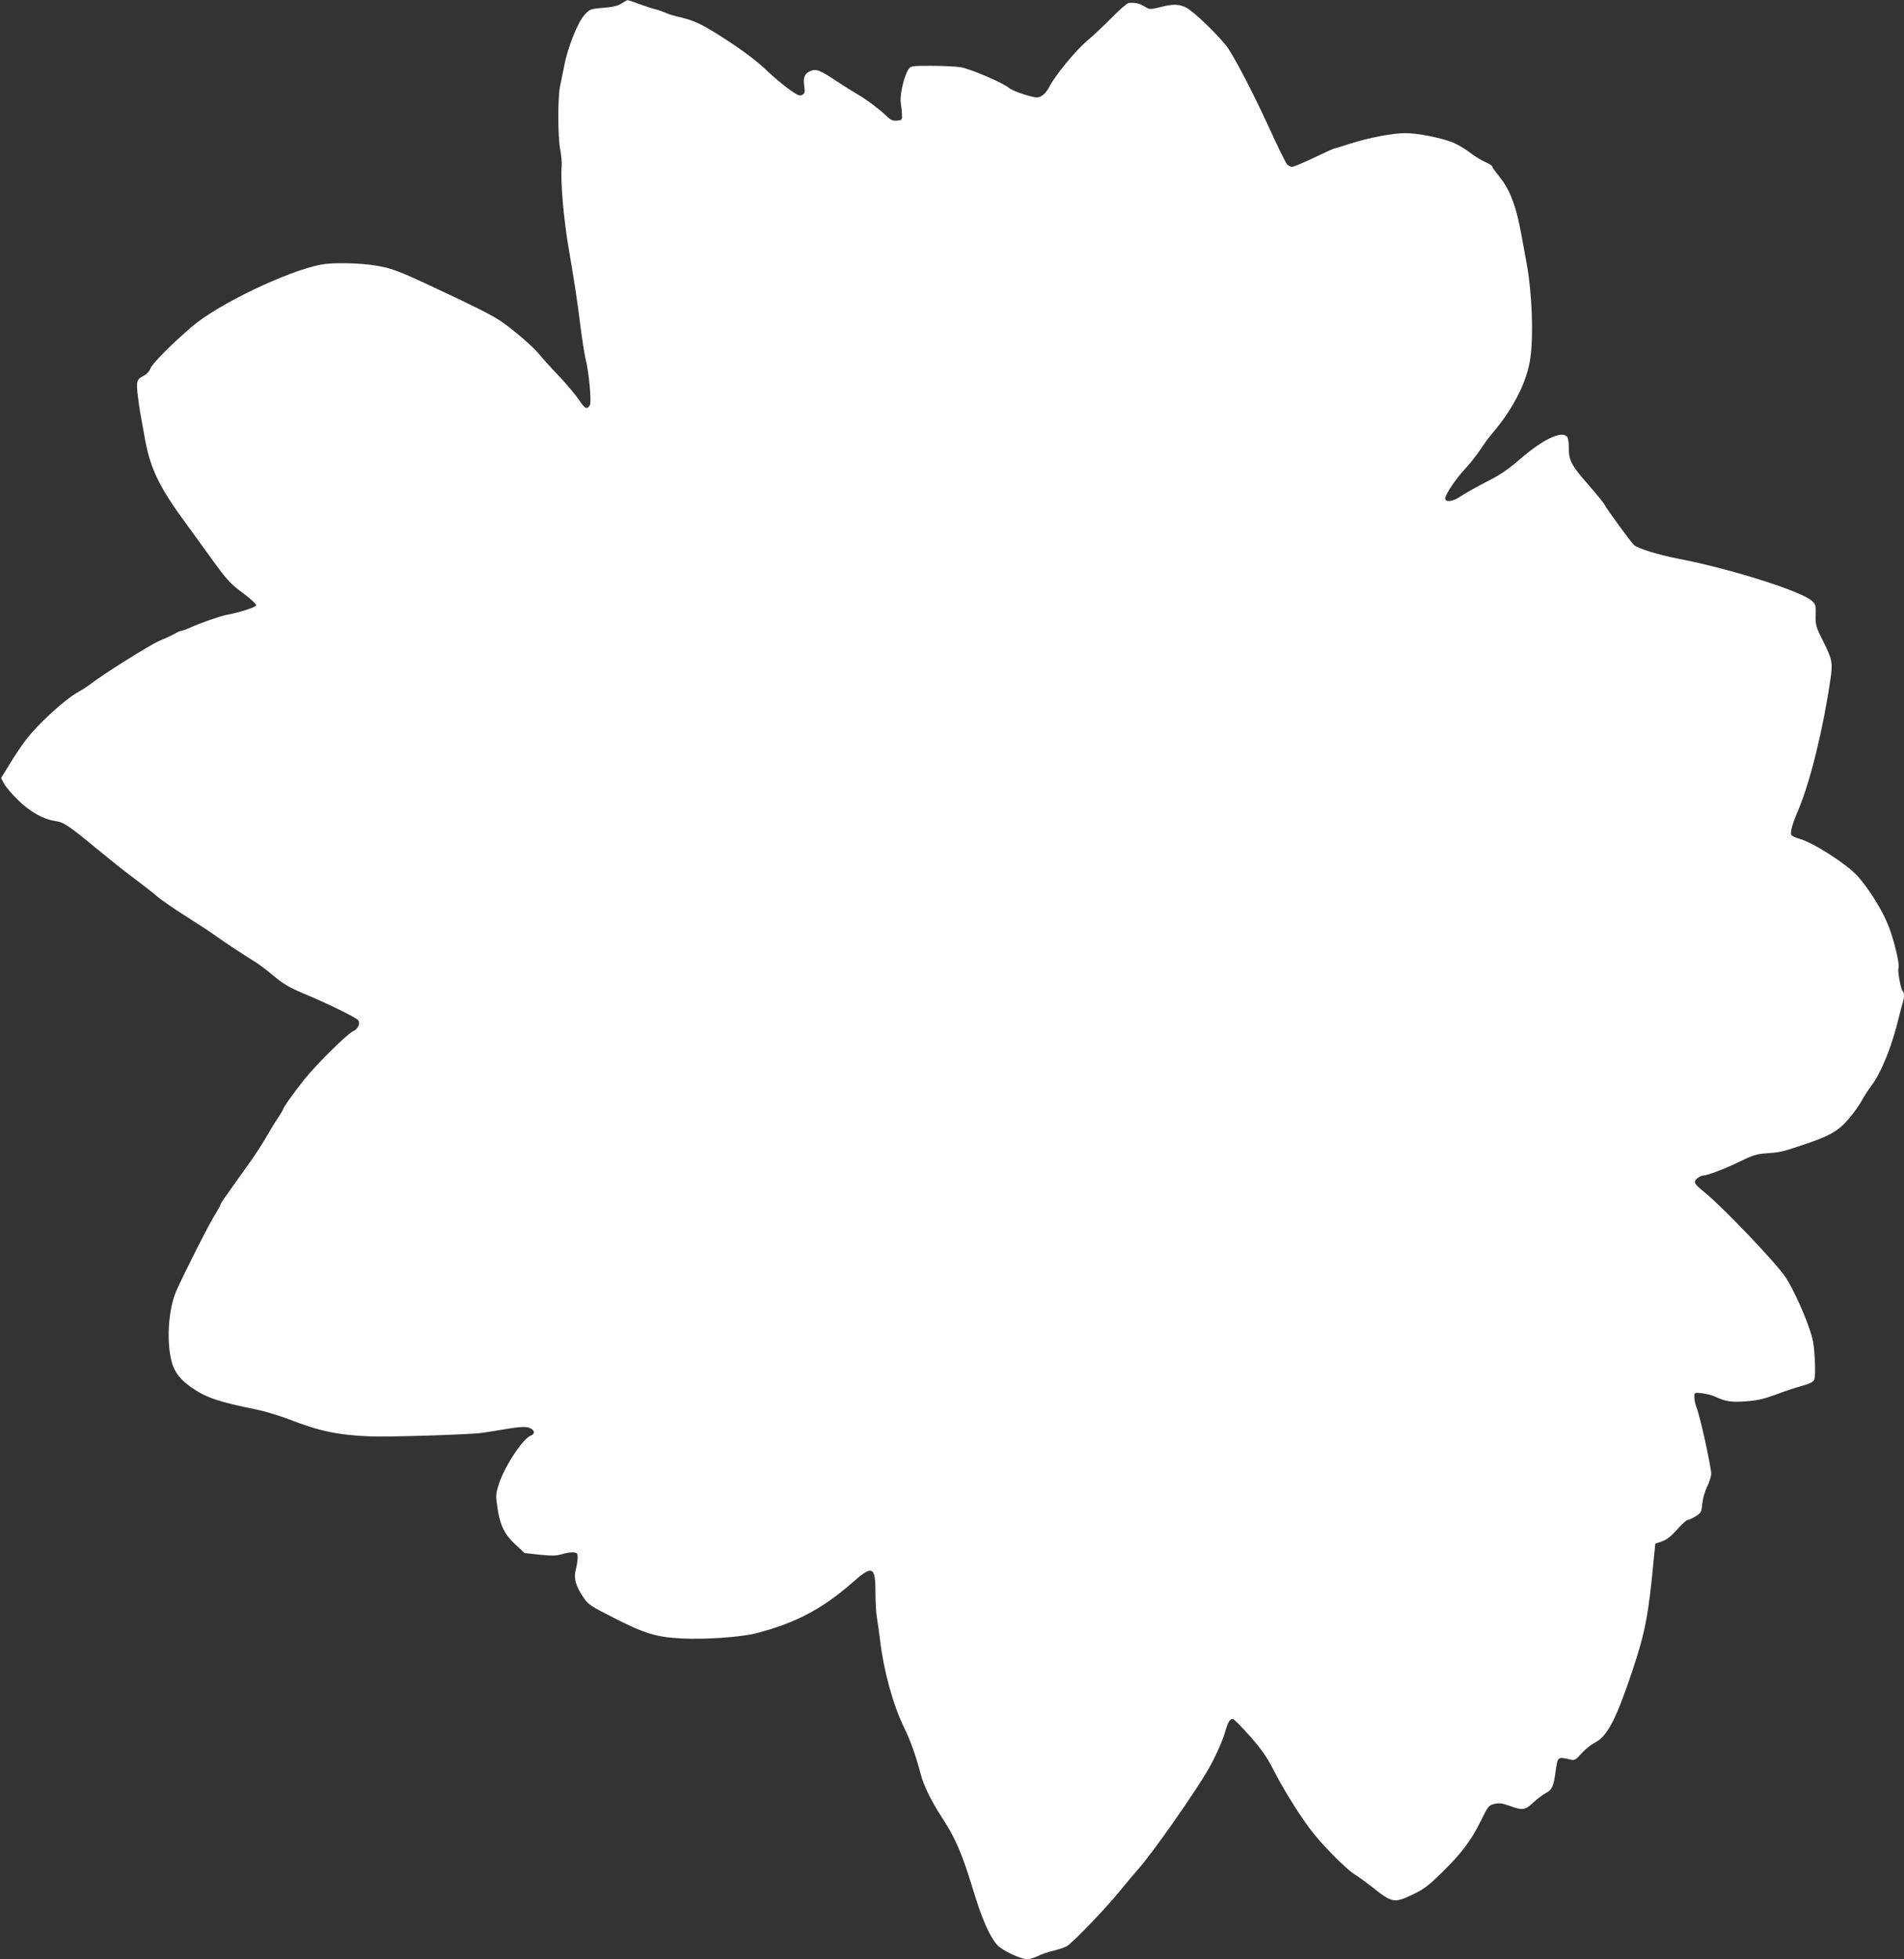
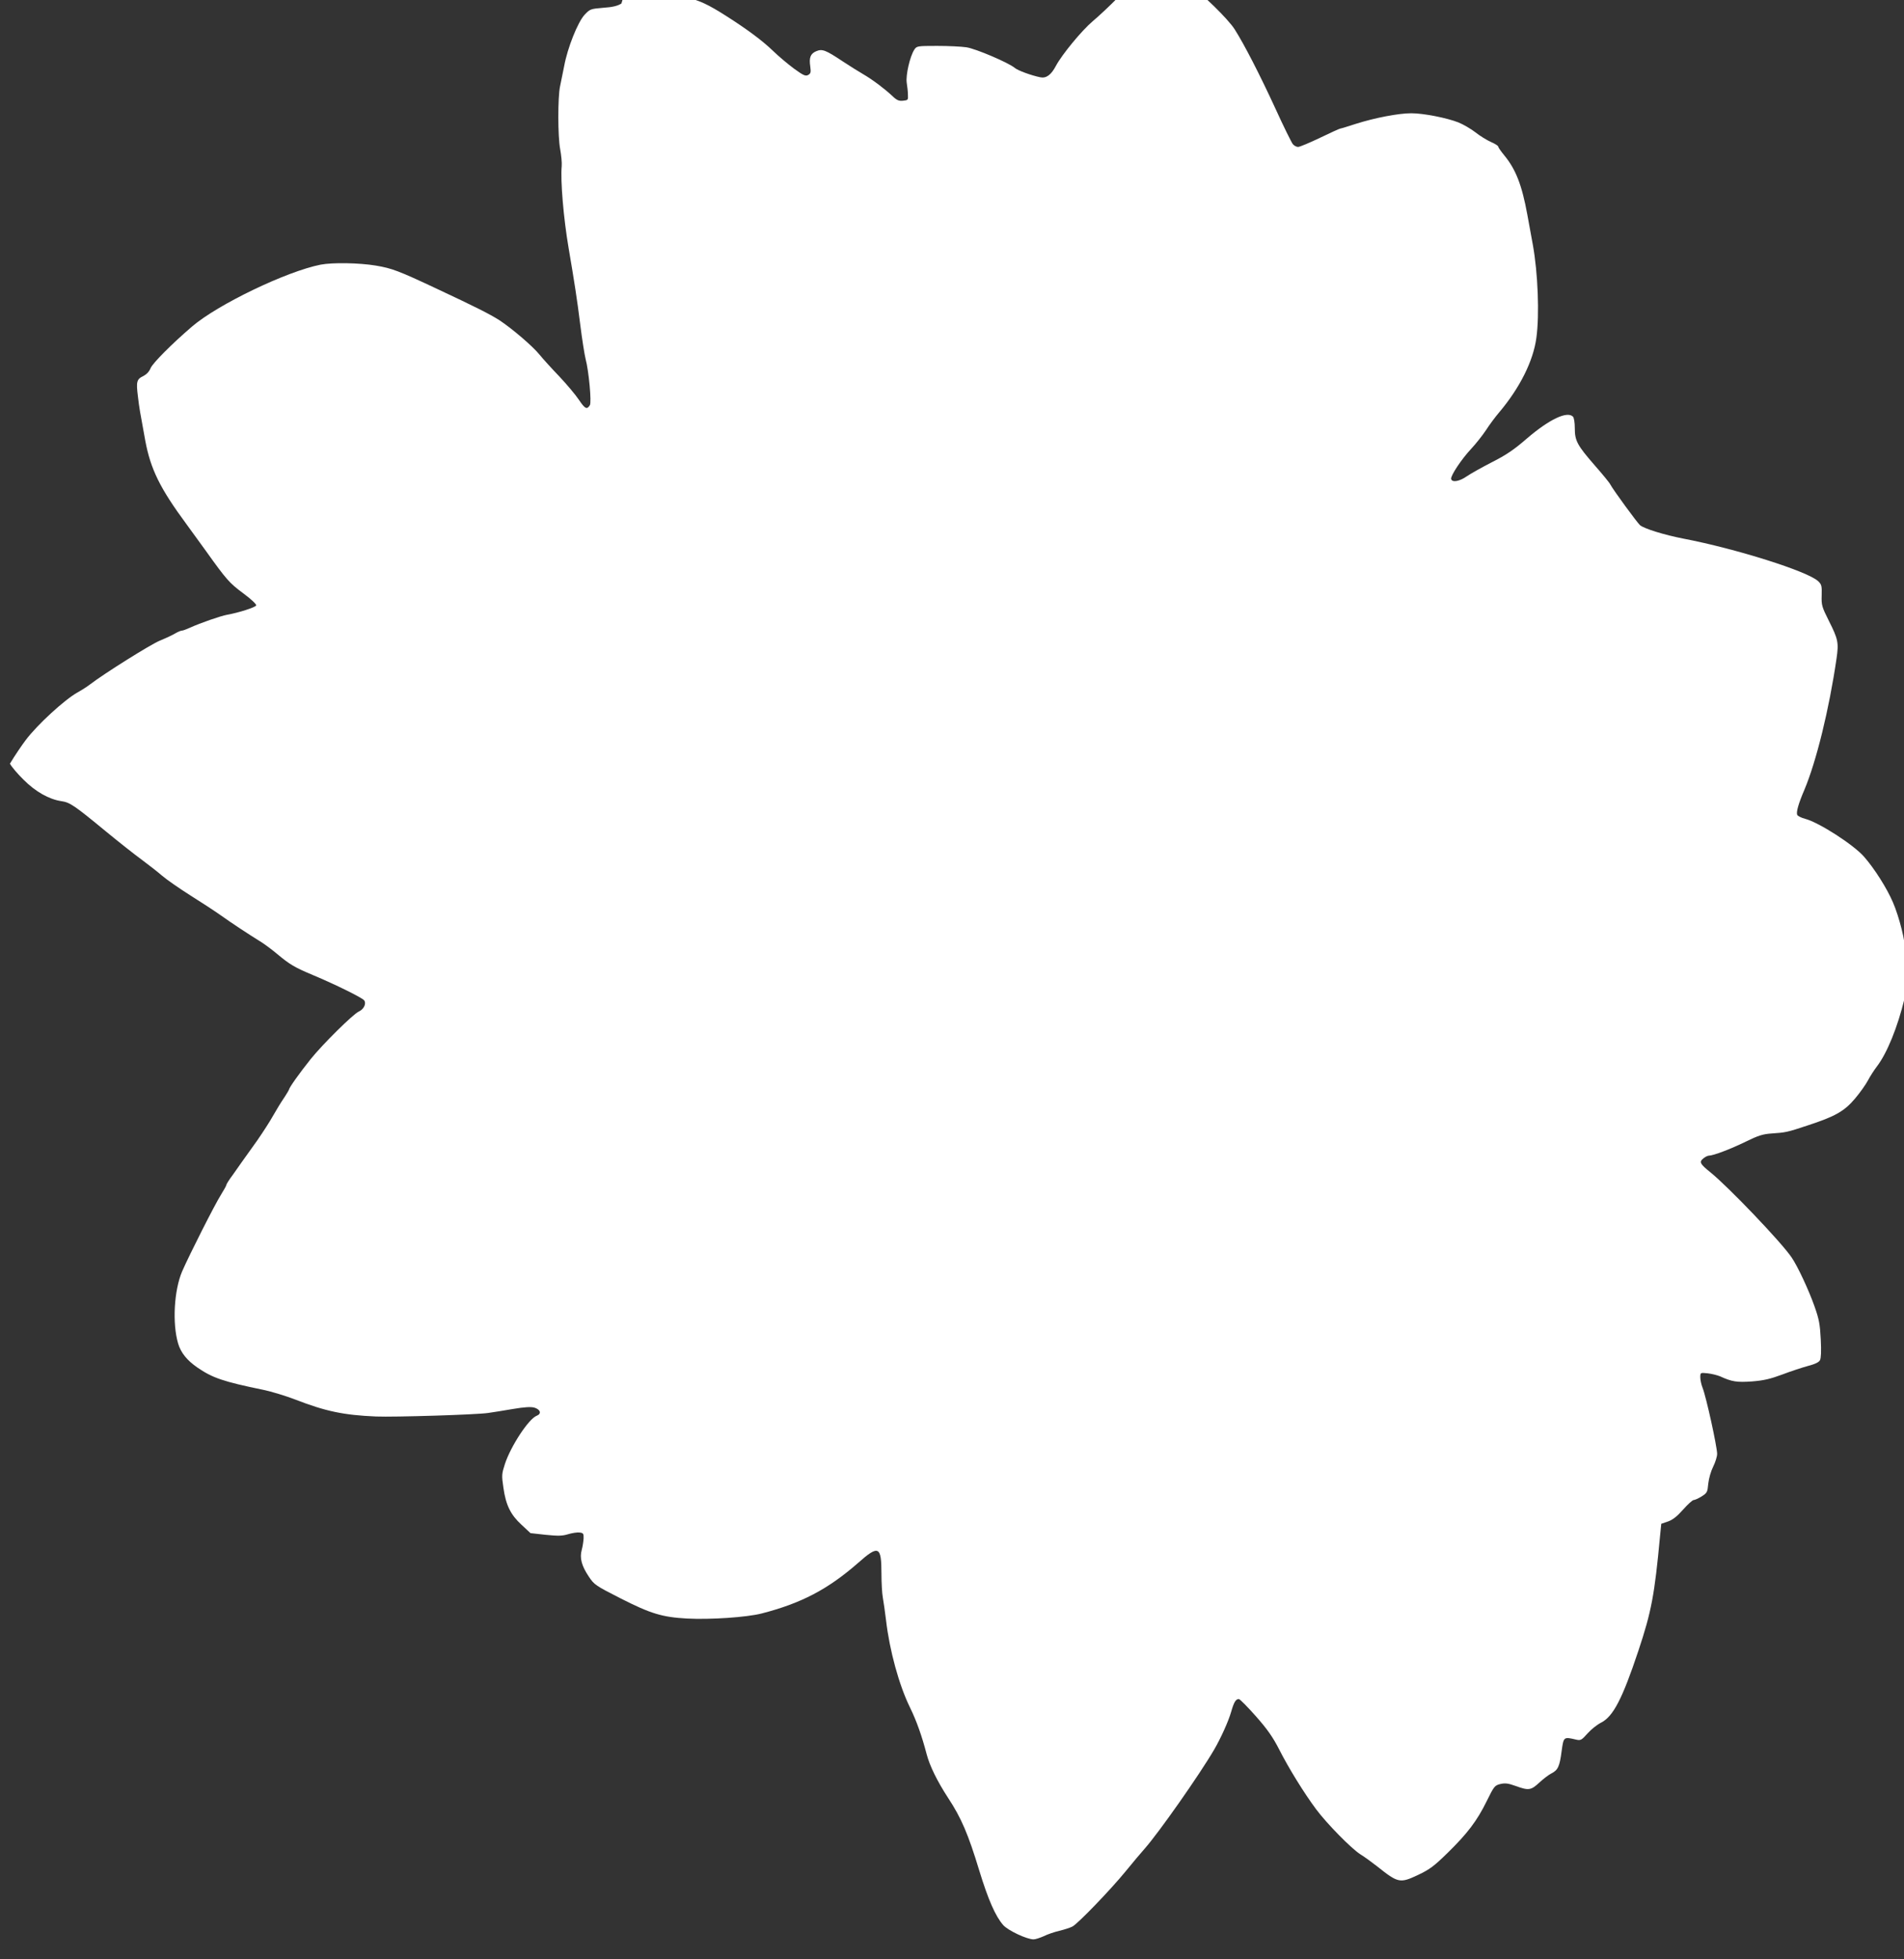
<svg xmlns="http://www.w3.org/2000/svg" version="1.0" width="1244pt" height="1280pt" viewBox="0 0 1244 1280" preserveAspectRatio="xMidYMid meet">
  <rect x="0" y="0" width="1244" height="1280" fill="#333333" stroke="none" />
  <g transform="translate(0,1280) scale(0.1,-0.1)" fill="#ffffff" stroke="none">
-     <path d="M4060 12777 c-25 -16 -59 -24 -120 -28 -82 -7 -85 -8 -121 -46 -44 -48 -111 -215 -133 -335 -9 -46 -21 -105 -27 -133 -15 -71 -15 -326 1 -410 7 -38 12 -88 10 -110 -9 -95 12 -342 45 -535 37 -217 56 -338 76 -500 12 -96 28 -197 35 -225 21 -78 40 -283 28 -302 -19 -31 -32 -24 -71 34 -21 32 -79 101 -128 153 -50 52 -108 116 -129 142 -46 57 -180 171 -263 226 -65 41 -154 86 -408 205 -251 118 -293 134 -400 152 -109 18 -281 21 -360 6 -223 -44 -672 -260 -840 -404 -135 -116 -256 -238 -271 -272 -9 -23 -27 -41 -48 -52 -43 -20 -47 -37 -35 -132 9 -78 13 -97 48 -289 35 -188 97 -313 269 -546 26 -35 83 -114 127 -175 136 -190 153 -209 244 -277 52 -38 87 -72 85 -79 -5 -13 -115 -48 -189 -61 -44 -8 -176 -54 -242 -84 -24 -11 -48 -20 -55 -20 -7 0 -26 -8 -43 -18 -16 -10 -61 -31 -100 -47 -63 -26 -365 -216 -455 -285 -19 -15 -57 -39 -84 -54 -84 -47 -262 -210 -338 -311 -25 -33 -72 -102 -103 -154 l-58 -94 19 -36 c10 -20 51 -68 90 -106 77 -77 165 -127 246 -139 56 -8 85 -28 290 -197 84 -69 189 -152 233 -184 44 -33 105 -80 135 -106 30 -26 114 -84 185 -129 72 -45 162 -104 200 -131 70 -50 181 -123 265 -175 25 -16 72 -51 105 -79 79 -66 111 -85 230 -135 148 -62 320 -147 335 -165 16 -20 -1 -58 -34 -73 -38 -17 -237 -214 -315 -311 -72 -90 -141 -187 -141 -198 0 -2 -12 -23 -27 -46 -16 -23 -33 -51 -40 -62 -6 -11 -33 -56 -59 -100 -27 -44 -75 -117 -109 -163 -33 -46 -67 -93 -75 -105 -8 -12 -34 -48 -57 -81 -24 -32 -43 -62 -43 -67 0 -5 -16 -33 -35 -64 -39 -61 -205 -389 -254 -501 -53 -124 -65 -341 -26 -472 18 -60 58 -109 124 -155 100 -69 170 -93 433 -147 53 -11 148 -40 210 -64 196 -76 314 -101 525 -110 122 -5 662 12 733 23 30 4 103 16 162 26 77 13 117 15 140 9 40 -12 49 -40 16 -53 -52 -19 -170 -199 -208 -315 -21 -65 -22 -74 -10 -155 16 -114 47 -177 119 -243 l58 -54 99 -11 c81 -8 108 -8 147 4 27 8 60 13 75 11 24 -3 27 -7 26 -38 -1 -19 -6 -53 -12 -75 -15 -53 -1 -105 46 -175 35 -53 44 -59 209 -143 195 -99 270 -122 433 -131 151 -8 389 8 487 33 260 67 433 158 630 330 134 119 153 111 153 -68 0 -60 4 -132 9 -158 5 -26 14 -93 21 -148 23 -198 85 -424 156 -569 44 -90 78 -187 109 -305 20 -77 69 -177 140 -286 87 -132 132 -238 204 -475 58 -190 106 -299 156 -356 31 -36 155 -94 199 -94 12 0 42 10 67 21 24 12 70 28 102 35 32 8 70 20 85 28 36 19 248 239 347 360 44 54 101 122 126 150 91 103 358 483 453 646 43 74 93 184 111 247 18 63 30 83 50 83 7 0 57 -51 112 -113 76 -86 111 -137 152 -217 62 -122 162 -284 241 -390 70 -94 231 -258 290 -295 25 -15 74 -51 110 -79 135 -108 148 -111 266 -55 76 36 104 57 192 143 130 127 194 211 257 340 47 96 52 102 89 111 31 7 50 5 100 -13 85 -31 100 -28 154 22 26 24 61 51 79 60 43 22 54 45 67 146 13 94 13 94 94 75 30 -7 36 -4 75 40 23 26 63 58 89 71 79 40 139 156 243 468 86 258 106 365 142 751 l8 80 44 15 c31 11 59 33 98 77 31 35 62 63 69 63 8 0 32 11 53 24 36 23 38 28 43 83 4 35 17 81 32 111 14 28 26 66 26 84 -1 50 -71 370 -95 431 -8 20 -15 51 -15 68 0 32 0 32 48 27 26 -3 63 -12 82 -20 76 -35 109 -40 208 -33 76 6 119 16 197 45 55 21 131 46 168 56 46 12 72 24 79 38 7 13 9 60 5 136 -5 98 -11 132 -41 216 -37 105 -110 262 -150 320 -68 100 -413 461 -531 556 -67 54 -74 67 -45 90 12 10 28 18 36 18 28 0 142 43 240 91 84 41 112 50 172 54 88 6 101 8 232 52 181 59 241 93 311 176 33 39 71 93 84 118 13 25 40 67 59 92 66 86 135 256 180 442 10 39 21 84 27 101 11 38 12 67 0 79 -13 15 -34 132 -27 150 10 27 -34 205 -75 299 -39 92 -122 223 -190 300 -70 79 -293 222 -382 246 -27 7 -51 19 -54 27 -7 18 8 72 47 163 78 185 162 527 210 857 15 104 11 126 -50 247 -46 92 -49 102 -47 167 2 62 -1 71 -23 92 -67 64 -536 212 -880 278 -124 24 -257 65 -284 88 -19 17 -175 230 -194 266 -5 11 -51 67 -102 125 -115 132 -130 161 -130 243 0 36 -5 68 -12 75 -38 38 -154 -17 -300 -142 -85 -74 -137 -109 -232 -157 -66 -34 -139 -75 -162 -91 -47 -33 -96 -42 -102 -17 -4 21 68 130 133 199 28 30 71 84 95 120 23 36 62 88 86 116 135 160 223 336 243 487 21 151 10 425 -23 607 -9 47 -25 135 -36 197 -35 192 -75 296 -150 387 -22 27 -40 52 -40 58 0 5 -21 19 -47 30 -27 12 -73 40 -103 64 -30 23 -80 52 -110 64 -76 30 -229 60 -308 60 -84 0 -239 -30 -362 -69 -52 -17 -98 -31 -102 -31 -4 0 -64 -27 -132 -60 -69 -33 -133 -60 -144 -60 -10 0 -26 8 -34 18 -8 9 -61 116 -116 237 -101 219 -200 412 -264 513 -41 66 -224 244 -277 272 -49 24 -86 25 -172 3 -64 -16 -67 -16 -100 4 -32 20 -60 27 -103 24 -11 -1 -60 -43 -110 -94 -50 -51 -125 -122 -166 -156 -72 -61 -201 -218 -240 -291 -31 -59 -63 -83 -102 -75 -59 12 -147 44 -168 62 -39 33 -254 125 -315 134 -33 5 -120 9 -192 9 -128 0 -133 -1 -148 -24 -29 -44 -57 -167 -50 -216 4 -25 8 -61 8 -80 2 -33 0 -35 -32 -38 -27 -3 -41 3 -70 31 -49 46 -128 106 -190 142 -29 17 -89 54 -134 84 -113 75 -134 83 -174 66 -37 -16 -47 -42 -38 -100 5 -38 3 -45 -14 -55 -17 -9 -31 -3 -93 42 -39 29 -101 81 -137 116 -67 65 -169 141 -306 228 -116 74 -174 101 -256 120 -41 9 -86 23 -100 30 -15 7 -44 18 -65 23 -22 5 -70 21 -109 35 -38 14 -72 26 -75 25 -3 0 -21 -10 -40 -22z" />
+     <path d="M4060 12777 c-25 -16 -59 -24 -120 -28 -82 -7 -85 -8 -121 -46 -44 -48 -111 -215 -133 -335 -9 -46 -21 -105 -27 -133 -15 -71 -15 -326 1 -410 7 -38 12 -88 10 -110 -9 -95 12 -342 45 -535 37 -217 56 -338 76 -500 12 -96 28 -197 35 -225 21 -78 40 -283 28 -302 -19 -31 -32 -24 -71 34 -21 32 -79 101 -128 153 -50 52 -108 116 -129 142 -46 57 -180 171 -263 226 -65 41 -154 86 -408 205 -251 118 -293 134 -400 152 -109 18 -281 21 -360 6 -223 -44 -672 -260 -840 -404 -135 -116 -256 -238 -271 -272 -9 -23 -27 -41 -48 -52 -43 -20 -47 -37 -35 -132 9 -78 13 -97 48 -289 35 -188 97 -313 269 -546 26 -35 83 -114 127 -175 136 -190 153 -209 244 -277 52 -38 87 -72 85 -79 -5 -13 -115 -48 -189 -61 -44 -8 -176 -54 -242 -84 -24 -11 -48 -20 -55 -20 -7 0 -26 -8 -43 -18 -16 -10 -61 -31 -100 -47 -63 -26 -365 -216 -455 -285 -19 -15 -57 -39 -84 -54 -84 -47 -262 -210 -338 -311 -25 -33 -72 -102 -103 -154 c10 -20 51 -68 90 -106 77 -77 165 -127 246 -139 56 -8 85 -28 290 -197 84 -69 189 -152 233 -184 44 -33 105 -80 135 -106 30 -26 114 -84 185 -129 72 -45 162 -104 200 -131 70 -50 181 -123 265 -175 25 -16 72 -51 105 -79 79 -66 111 -85 230 -135 148 -62 320 -147 335 -165 16 -20 -1 -58 -34 -73 -38 -17 -237 -214 -315 -311 -72 -90 -141 -187 -141 -198 0 -2 -12 -23 -27 -46 -16 -23 -33 -51 -40 -62 -6 -11 -33 -56 -59 -100 -27 -44 -75 -117 -109 -163 -33 -46 -67 -93 -75 -105 -8 -12 -34 -48 -57 -81 -24 -32 -43 -62 -43 -67 0 -5 -16 -33 -35 -64 -39 -61 -205 -389 -254 -501 -53 -124 -65 -341 -26 -472 18 -60 58 -109 124 -155 100 -69 170 -93 433 -147 53 -11 148 -40 210 -64 196 -76 314 -101 525 -110 122 -5 662 12 733 23 30 4 103 16 162 26 77 13 117 15 140 9 40 -12 49 -40 16 -53 -52 -19 -170 -199 -208 -315 -21 -65 -22 -74 -10 -155 16 -114 47 -177 119 -243 l58 -54 99 -11 c81 -8 108 -8 147 4 27 8 60 13 75 11 24 -3 27 -7 26 -38 -1 -19 -6 -53 -12 -75 -15 -53 -1 -105 46 -175 35 -53 44 -59 209 -143 195 -99 270 -122 433 -131 151 -8 389 8 487 33 260 67 433 158 630 330 134 119 153 111 153 -68 0 -60 4 -132 9 -158 5 -26 14 -93 21 -148 23 -198 85 -424 156 -569 44 -90 78 -187 109 -305 20 -77 69 -177 140 -286 87 -132 132 -238 204 -475 58 -190 106 -299 156 -356 31 -36 155 -94 199 -94 12 0 42 10 67 21 24 12 70 28 102 35 32 8 70 20 85 28 36 19 248 239 347 360 44 54 101 122 126 150 91 103 358 483 453 646 43 74 93 184 111 247 18 63 30 83 50 83 7 0 57 -51 112 -113 76 -86 111 -137 152 -217 62 -122 162 -284 241 -390 70 -94 231 -258 290 -295 25 -15 74 -51 110 -79 135 -108 148 -111 266 -55 76 36 104 57 192 143 130 127 194 211 257 340 47 96 52 102 89 111 31 7 50 5 100 -13 85 -31 100 -28 154 22 26 24 61 51 79 60 43 22 54 45 67 146 13 94 13 94 94 75 30 -7 36 -4 75 40 23 26 63 58 89 71 79 40 139 156 243 468 86 258 106 365 142 751 l8 80 44 15 c31 11 59 33 98 77 31 35 62 63 69 63 8 0 32 11 53 24 36 23 38 28 43 83 4 35 17 81 32 111 14 28 26 66 26 84 -1 50 -71 370 -95 431 -8 20 -15 51 -15 68 0 32 0 32 48 27 26 -3 63 -12 82 -20 76 -35 109 -40 208 -33 76 6 119 16 197 45 55 21 131 46 168 56 46 12 72 24 79 38 7 13 9 60 5 136 -5 98 -11 132 -41 216 -37 105 -110 262 -150 320 -68 100 -413 461 -531 556 -67 54 -74 67 -45 90 12 10 28 18 36 18 28 0 142 43 240 91 84 41 112 50 172 54 88 6 101 8 232 52 181 59 241 93 311 176 33 39 71 93 84 118 13 25 40 67 59 92 66 86 135 256 180 442 10 39 21 84 27 101 11 38 12 67 0 79 -13 15 -34 132 -27 150 10 27 -34 205 -75 299 -39 92 -122 223 -190 300 -70 79 -293 222 -382 246 -27 7 -51 19 -54 27 -7 18 8 72 47 163 78 185 162 527 210 857 15 104 11 126 -50 247 -46 92 -49 102 -47 167 2 62 -1 71 -23 92 -67 64 -536 212 -880 278 -124 24 -257 65 -284 88 -19 17 -175 230 -194 266 -5 11 -51 67 -102 125 -115 132 -130 161 -130 243 0 36 -5 68 -12 75 -38 38 -154 -17 -300 -142 -85 -74 -137 -109 -232 -157 -66 -34 -139 -75 -162 -91 -47 -33 -96 -42 -102 -17 -4 21 68 130 133 199 28 30 71 84 95 120 23 36 62 88 86 116 135 160 223 336 243 487 21 151 10 425 -23 607 -9 47 -25 135 -36 197 -35 192 -75 296 -150 387 -22 27 -40 52 -40 58 0 5 -21 19 -47 30 -27 12 -73 40 -103 64 -30 23 -80 52 -110 64 -76 30 -229 60 -308 60 -84 0 -239 -30 -362 -69 -52 -17 -98 -31 -102 -31 -4 0 -64 -27 -132 -60 -69 -33 -133 -60 -144 -60 -10 0 -26 8 -34 18 -8 9 -61 116 -116 237 -101 219 -200 412 -264 513 -41 66 -224 244 -277 272 -49 24 -86 25 -172 3 -64 -16 -67 -16 -100 4 -32 20 -60 27 -103 24 -11 -1 -60 -43 -110 -94 -50 -51 -125 -122 -166 -156 -72 -61 -201 -218 -240 -291 -31 -59 -63 -83 -102 -75 -59 12 -147 44 -168 62 -39 33 -254 125 -315 134 -33 5 -120 9 -192 9 -128 0 -133 -1 -148 -24 -29 -44 -57 -167 -50 -216 4 -25 8 -61 8 -80 2 -33 0 -35 -32 -38 -27 -3 -41 3 -70 31 -49 46 -128 106 -190 142 -29 17 -89 54 -134 84 -113 75 -134 83 -174 66 -37 -16 -47 -42 -38 -100 5 -38 3 -45 -14 -55 -17 -9 -31 -3 -93 42 -39 29 -101 81 -137 116 -67 65 -169 141 -306 228 -116 74 -174 101 -256 120 -41 9 -86 23 -100 30 -15 7 -44 18 -65 23 -22 5 -70 21 -109 35 -38 14 -72 26 -75 25 -3 0 -21 -10 -40 -22z" />
  </g>
</svg>